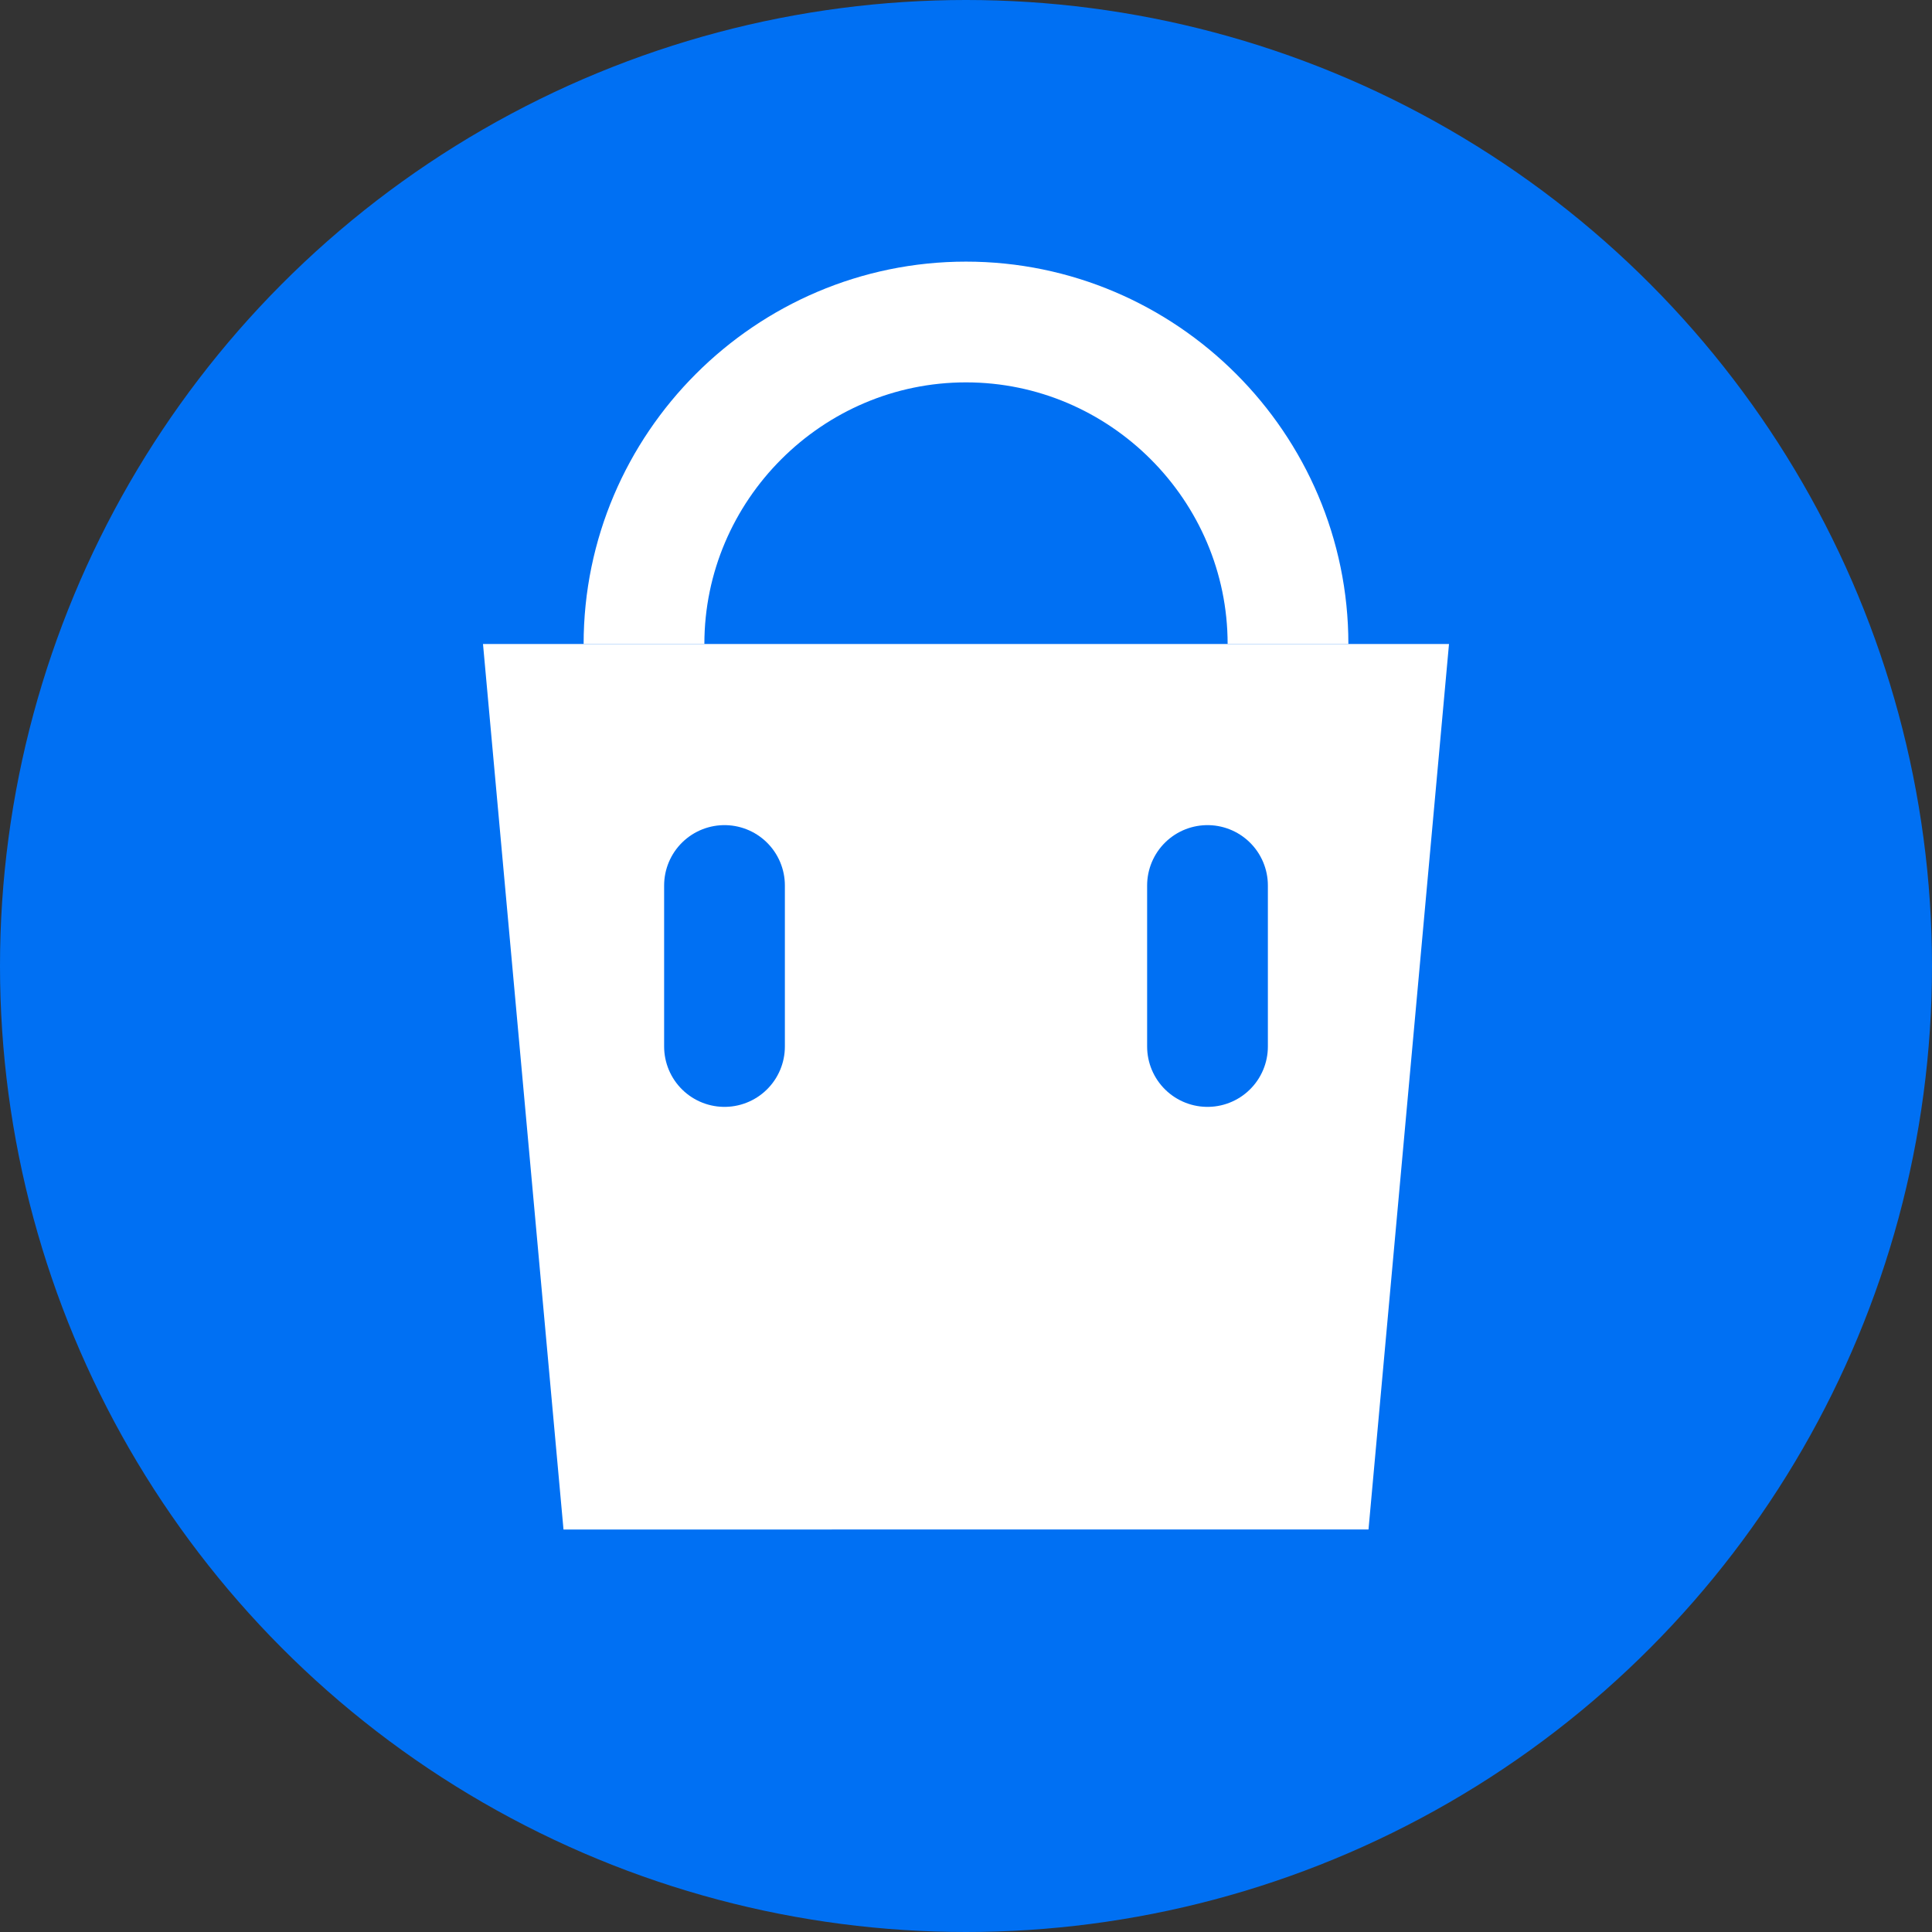
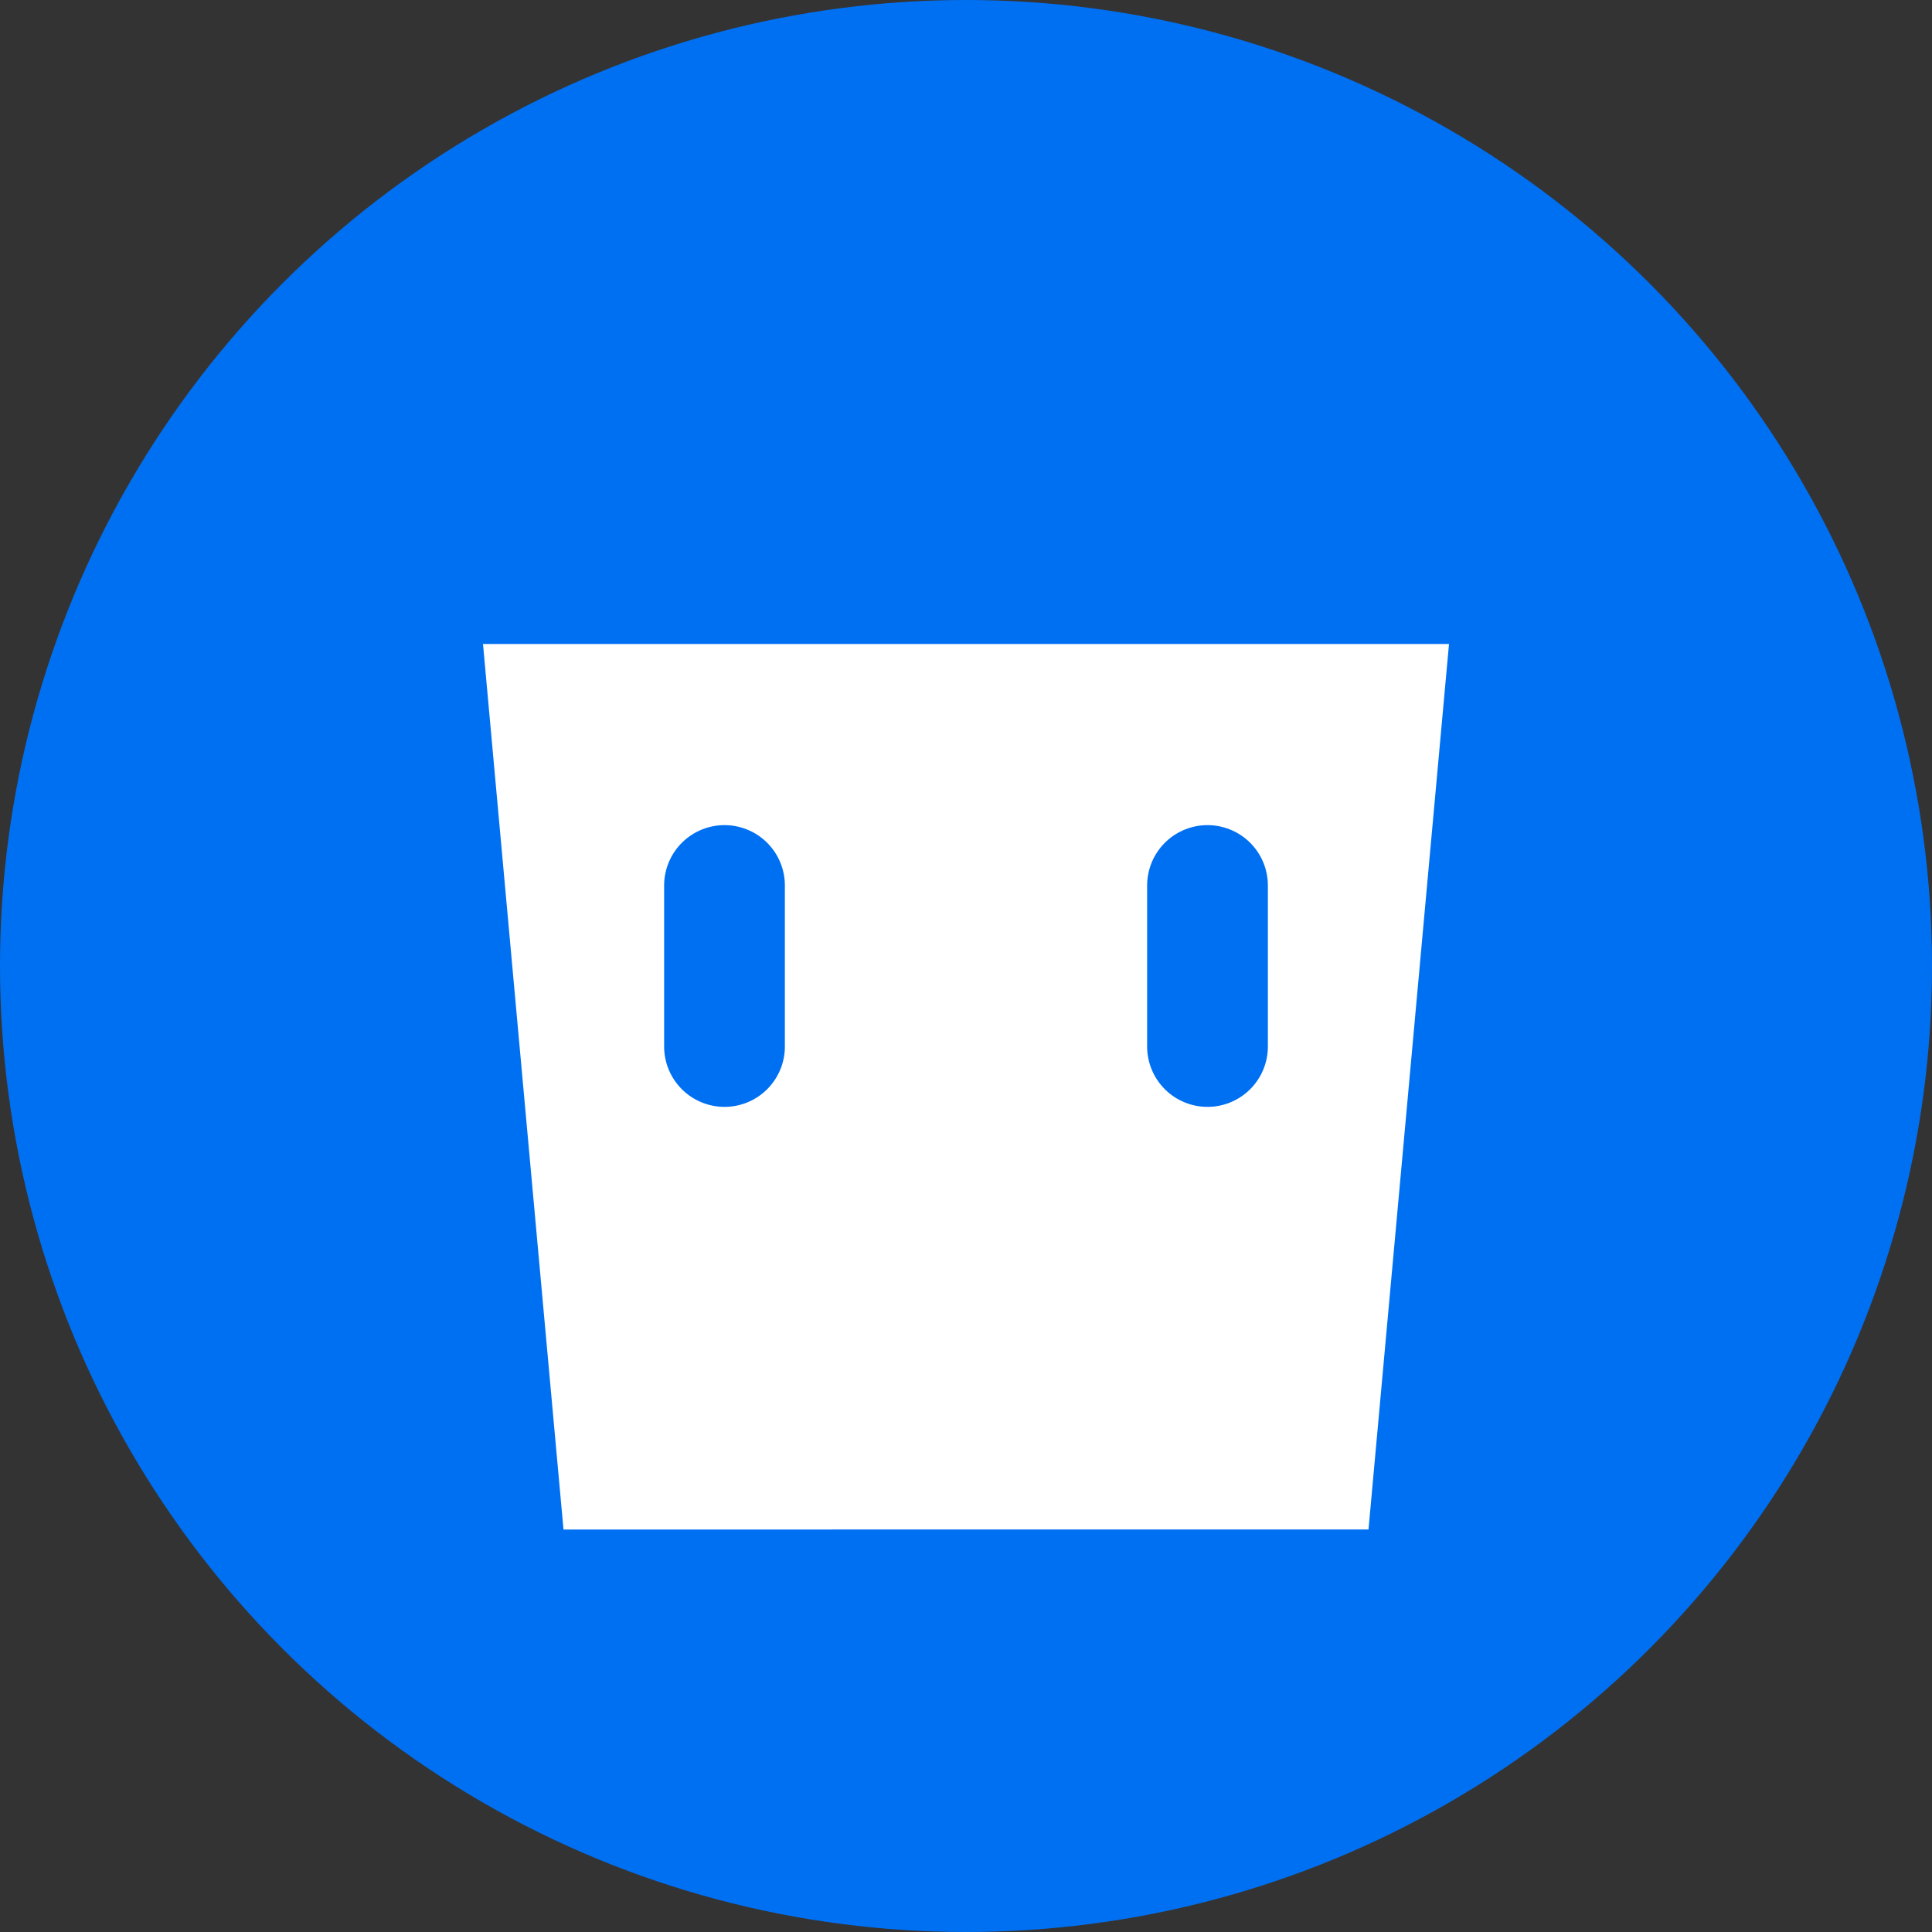
<svg xmlns="http://www.w3.org/2000/svg" width="32" height="32" viewBox="0 0 24 24" fill="none">
  <rect x="0" y="0" width="24" height="24" fill="#333333" stroke="none" />
  <circle cx="12" cy="12" r="12" fill="#0070F3" />
  <path d="M6 8h12l-1 11H7L6 8Z" fill="white" />
-   <path d="M8 8c0-2.2 1.8-4 4-4s4 1.8 4 4" stroke="white" stroke-width="1.5" fill="none" />
  <path d="M15 11v2M9 11v2" stroke="#0070F3" stroke-width="1.5" stroke-linecap="round" />
</svg>